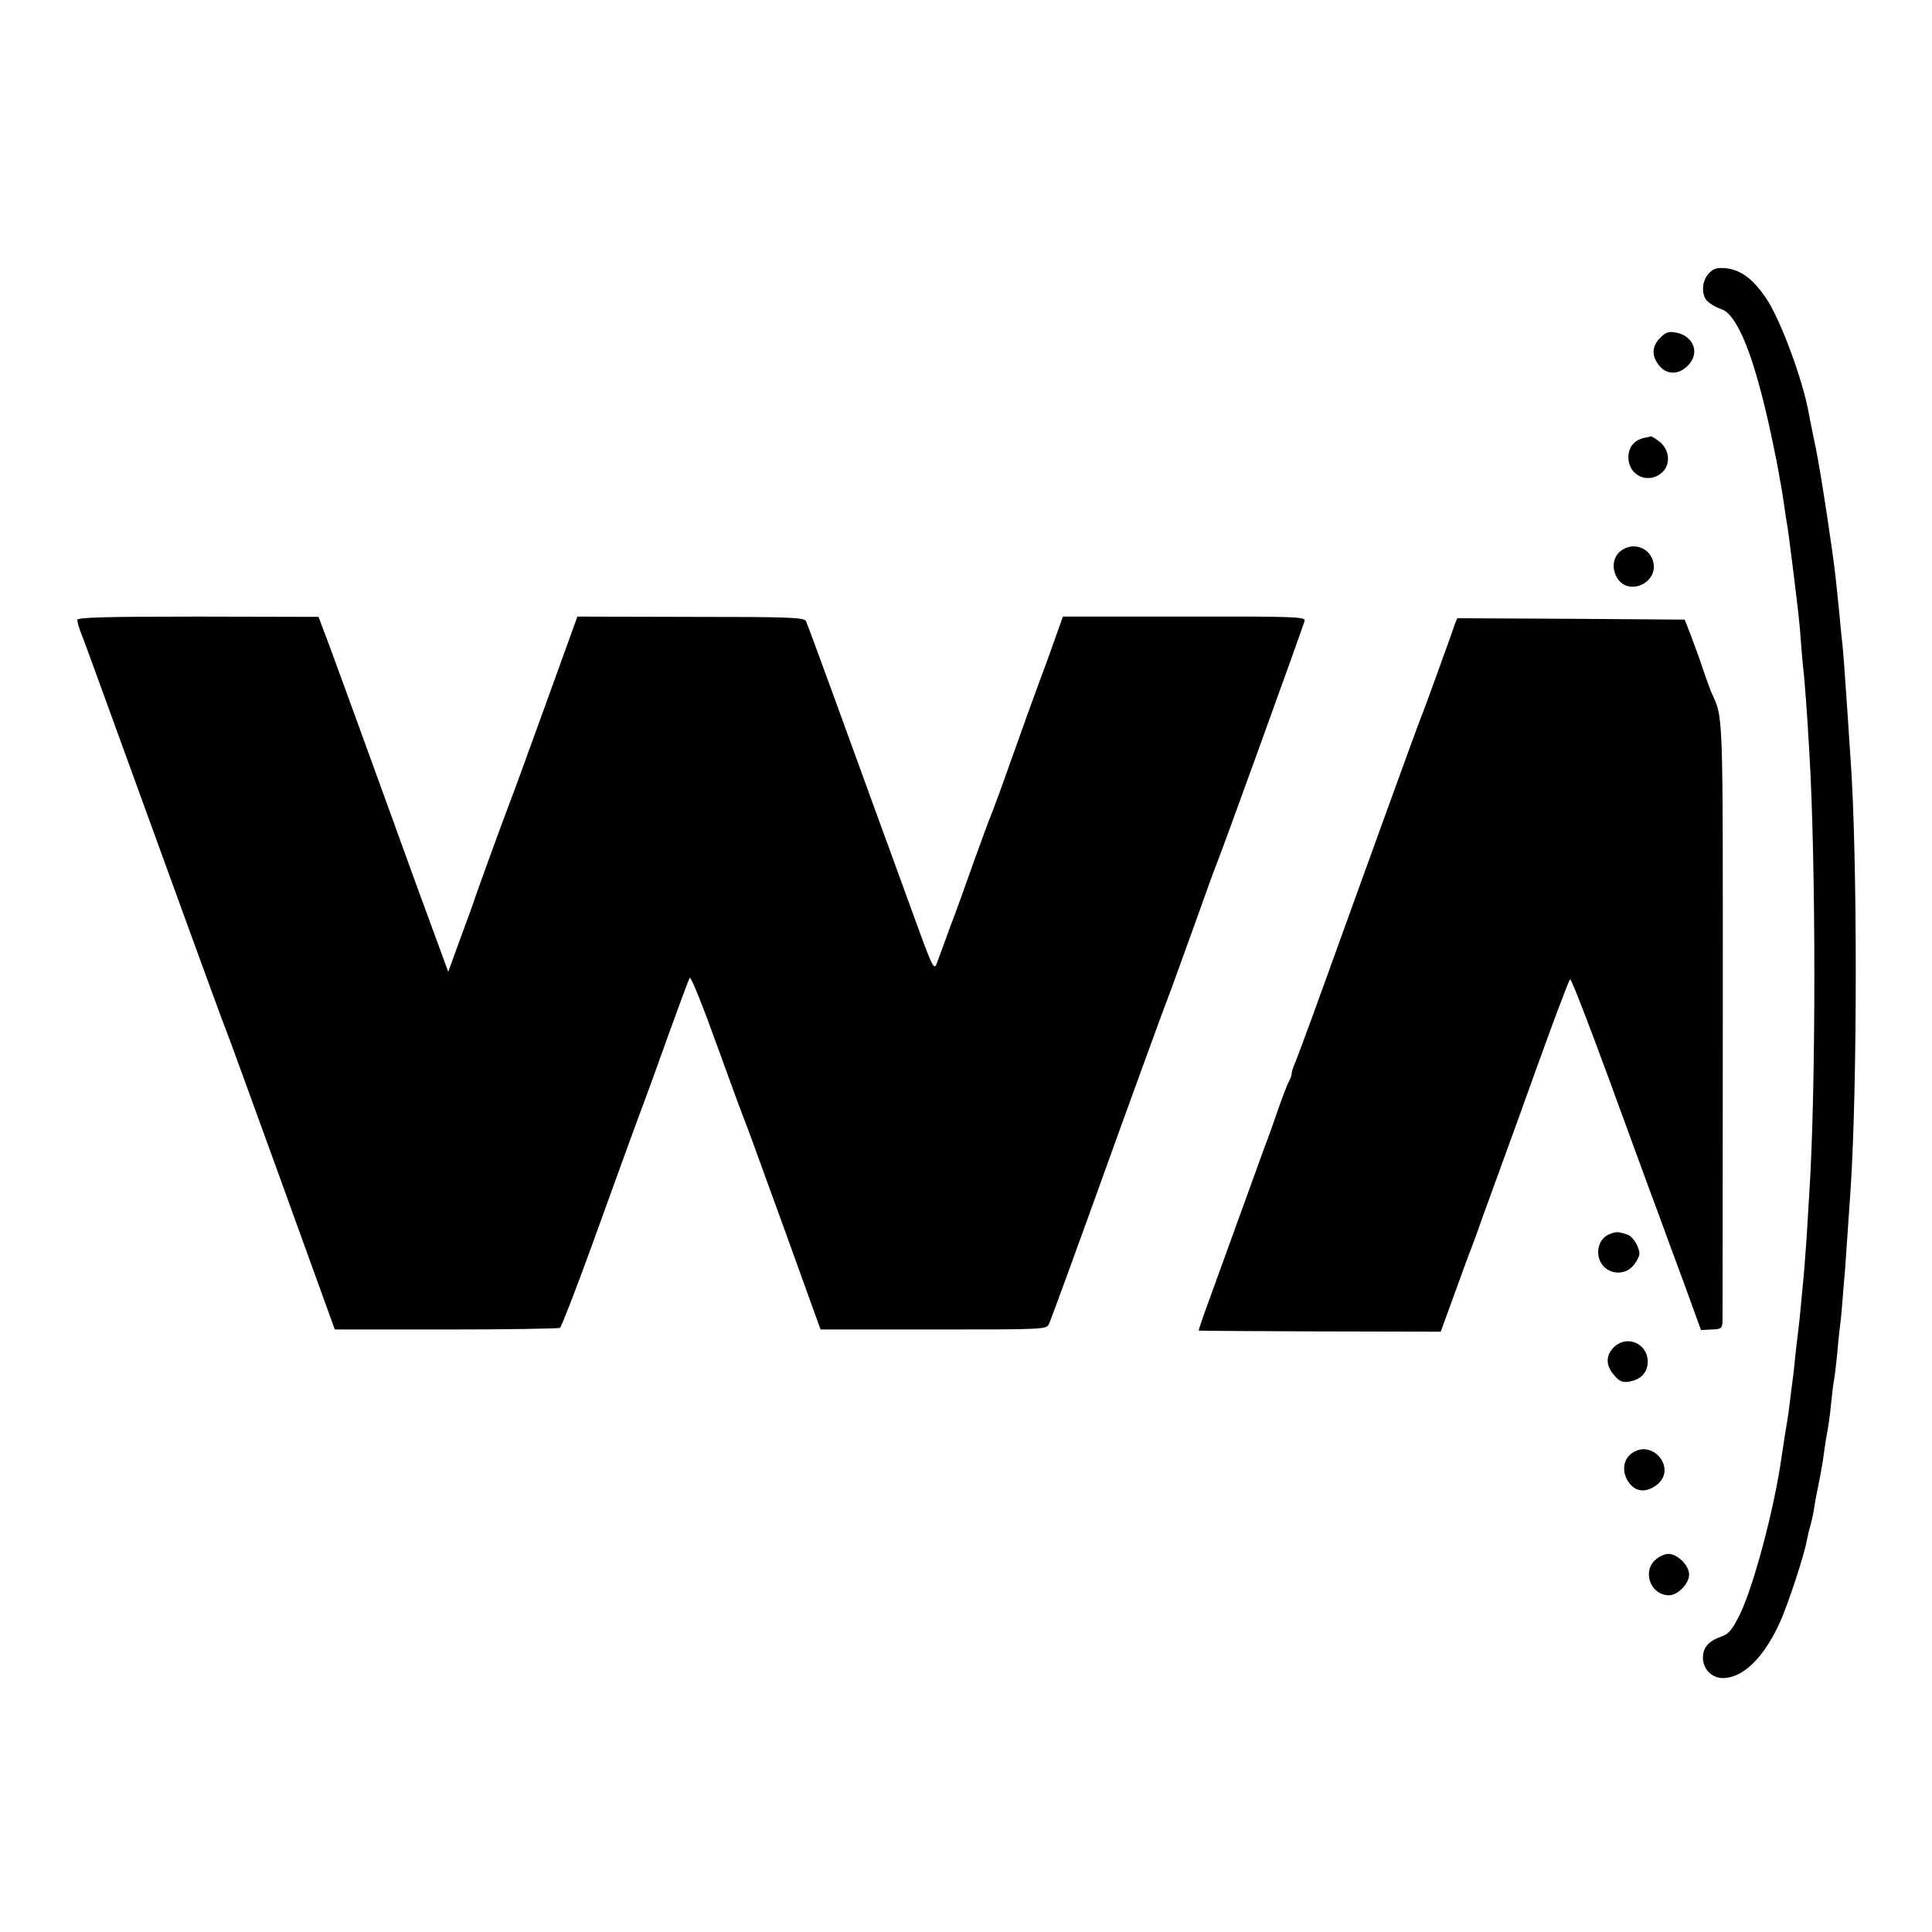
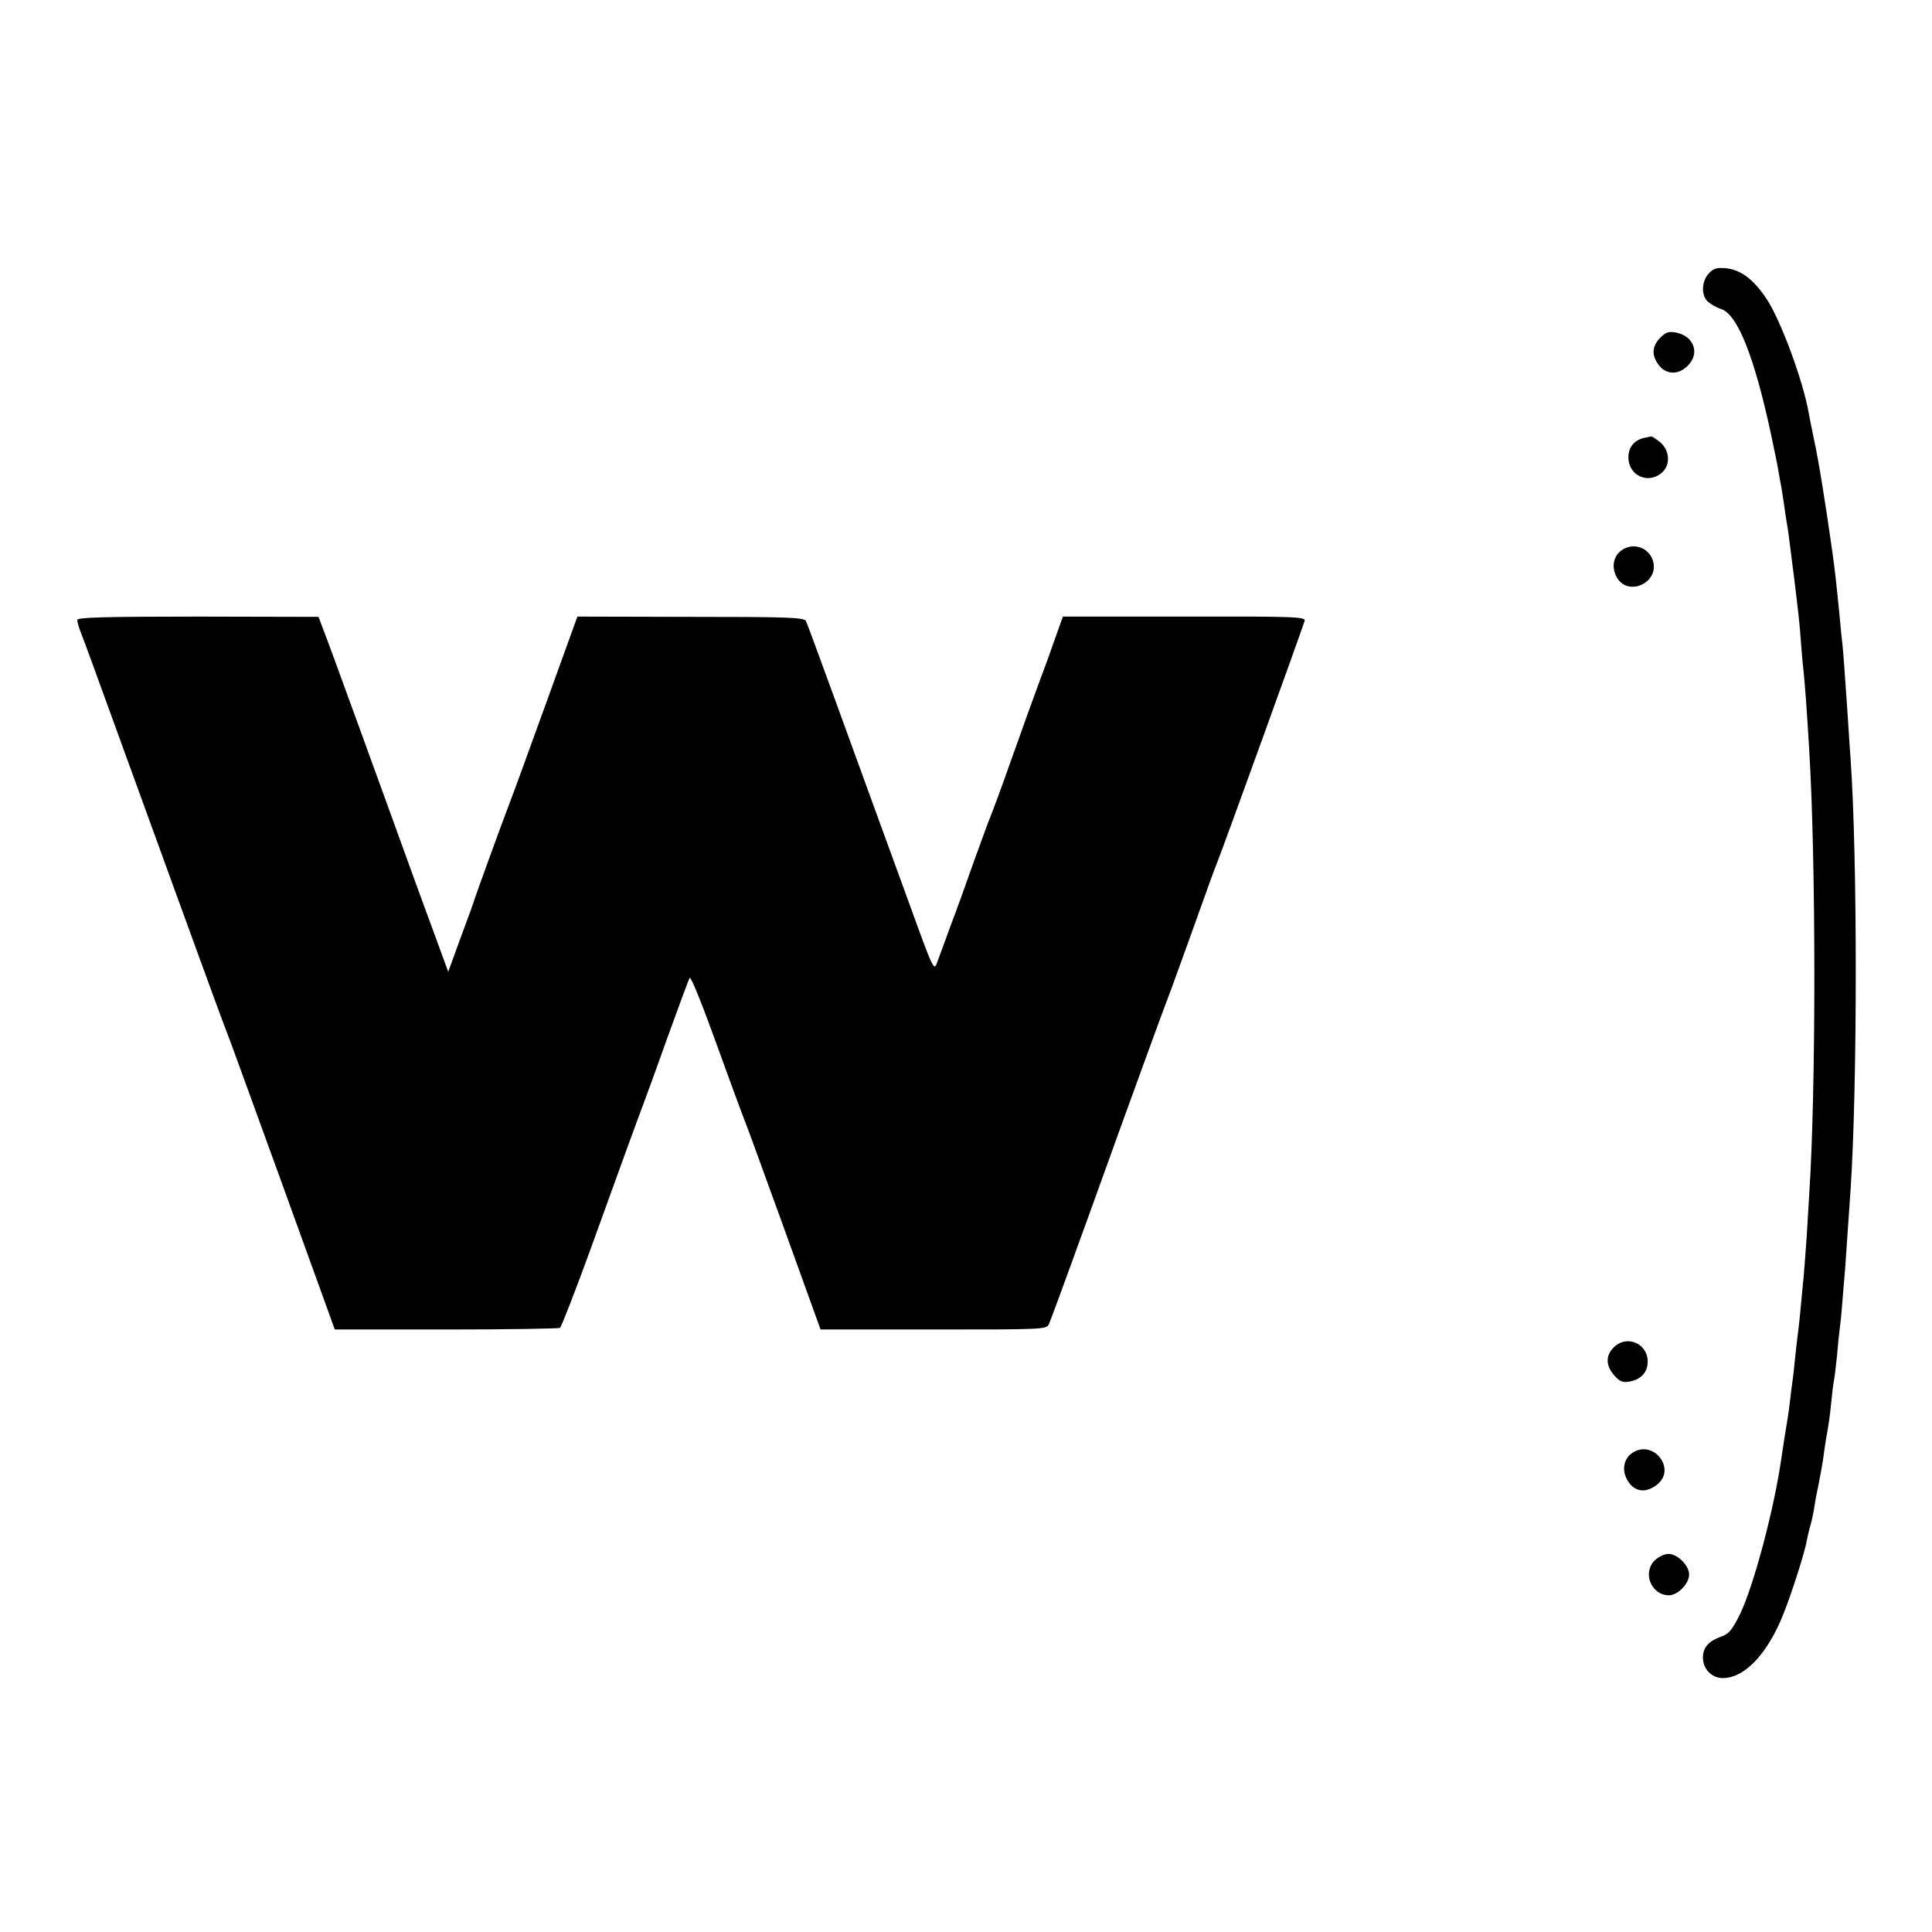
<svg xmlns="http://www.w3.org/2000/svg" version="1.0" width="700pt" height="700pt" viewBox="0 0 700 700" preserveAspectRatio="xMidYMid meet">
  <g transform="translate(0,700) scale(0.1,-0.1)" fill="#000000" stroke="none">
    <path d="M6191 6009 c-26 -28 -28 -80 -3 -102 10 -9 32 -22 49 -27 59 -21 119 -172 179 -450 21 -99 23 -110 29 -145 3 -16 7 -41 10 -55 2 -14 7 -43 10 -65 3 -23 7 -50 9 -60 4 -20 9 -61 26 -195 17 -140 20 -165 25 -235 3 -38 7 -88 10 -110 4 -39 12 -141 20 -280 25 -411 25 -1235 0 -1615 -1 -25 -6 -92 -9 -150 -4 -58 -9 -123 -11 -145 -2 -22 -7 -69 -10 -105 -3 -36 -8 -78 -10 -95 -2 -16 -7 -55 -10 -85 -3 -30 -7 -71 -10 -90 -3 -19 -7 -55 -10 -80 -3 -25 -7 -54 -9 -65 -4 -24 -14 -84 -22 -140 -26 -183 -100 -460 -149 -562 -28 -57 -41 -73 -67 -82 -48 -17 -68 -40 -68 -77 0 -41 32 -74 72 -74 73 0 149 74 207 202 29 64 88 243 97 295 3 15 9 42 14 58 5 17 11 47 14 67 3 21 10 57 15 80 5 24 12 63 16 88 3 25 8 56 10 70 10 55 15 87 20 140 3 30 7 66 10 80 3 14 7 54 11 90 3 36 7 76 9 90 2 14 7 59 10 100 3 41 8 95 10 120 3 42 11 157 20 290 25 381 25 1206 0 1560 -2 30 -7 98 -10 150 -13 191 -15 216 -19 260 -3 25 -8 74 -11 110 -14 139 -16 157 -26 230 -24 170 -51 339 -66 405 -8 39 -17 83 -20 100 -20 115 -101 335 -153 413 -48 71 -91 103 -145 110 -35 3 -46 0 -64 -19z" />
    <path d="M6015 5776 c-30 -31 -32 -64 -4 -100 27 -34 71 -35 104 -1 45 44 23 107 -42 120 -26 5 -37 2 -58 -19z" />
    <path d="M5955 5413 c-35 -9 -55 -34 -55 -70 0 -68 75 -100 124 -53 29 28 25 78 -8 107 -15 12 -30 22 -34 22 -4 -1 -16 -4 -27 -6z" />
    <path d="M5871 5003 c-27 -23 -32 -61 -13 -95 42 -73 158 -17 130 63 -17 49 -76 65 -117 32z" />
    <path d="M280 4754 c0 -7 5 -25 11 -41 6 -15 26 -68 44 -118 92 -253 196 -539 329 -905 81 -223 151 -414 156 -425 5 -11 95 -259 201 -551 l192 -531 403 0 c221 0 407 3 413 6 5 4 55 132 111 286 101 280 169 467 196 538 8 21 46 126 85 235 39 108 74 203 78 209 4 7 48 -103 99 -245 51 -141 97 -266 102 -277 5 -11 68 -185 141 -386 l132 -366 409 0 c407 0 410 0 419 21 12 28 109 294 268 736 73 201 145 399 161 440 16 41 60 165 100 275 39 110 75 209 80 220 11 24 311 853 317 876 4 14 -38 16 -436 15 l-440 0 -27 -76 c-14 -41 -41 -115 -60 -165 -18 -49 -63 -173 -99 -275 -36 -102 -70 -194 -75 -205 -5 -11 -32 -85 -61 -165 -28 -80 -67 -188 -87 -240 -19 -52 -40 -110 -47 -128 -11 -31 -14 -25 -99 210 -49 134 -110 302 -136 373 -26 72 -89 245 -140 385 -51 140 -96 262 -100 270 -7 13 -65 15 -418 15 l-410 1 -107 -296 c-59 -162 -119 -329 -135 -370 -37 -97 -120 -326 -131 -359 -4 -14 -28 -79 -52 -144 l-43 -118 -122 333 c-66 183 -164 452 -217 598 -53 146 -104 285 -114 310 l-17 45 -437 1 c-340 0 -437 -3 -437 -12z" />
-     <path d="M5271 4738 c-4 -13 -31 -88 -60 -168 -29 -80 -56 -154 -61 -165 -8 -18 -266 -730 -392 -1080 -28 -77 -57 -154 -64 -172 -8 -17 -14 -36 -14 -42 0 -6 -4 -19 -10 -29 -5 -9 -24 -57 -41 -107 -17 -49 -37 -106 -45 -125 -14 -40 -146 -402 -204 -563 -22 -59 -38 -108 -37 -108 1 -1 199 -2 439 -3 l438 -1 51 140 c28 77 54 149 59 160 4 11 22 58 38 105 17 47 53 146 80 220 27 74 82 225 121 335 40 110 76 209 81 220 4 11 14 36 21 55 7 19 15 38 18 42 3 4 66 -158 140 -360 74 -202 153 -419 177 -482 23 -63 68 -186 100 -272 l57 -157 39 2 c35 1 38 4 39 32 0 16 1 512 1 1100 0 1141 3 1077 -43 1180 -4 11 -18 48 -29 81 -11 34 -31 88 -43 120 l-23 59 -412 3 -412 2 -9 -22z" />
-     <path d="M5833 2529 c-45 -16 -57 -80 -23 -117 30 -32 82 -30 109 4 12 15 21 33 21 40 0 26 -23 64 -44 71 -33 11 -39 11 -63 2z" />
    <path d="M5852 2123 c-34 -30 -36 -67 -6 -103 21 -25 32 -30 56 -26 43 7 68 33 68 73 0 63 -71 96 -118 56z" />
    <path d="M5913 1735 c-29 -20 -37 -59 -19 -94 24 -46 67 -54 110 -20 72 57 -15 167 -91 114z" />
    <path d="M5995 1346 c-45 -45 -12 -126 52 -126 32 0 73 42 73 75 0 33 -42 75 -75 75 -14 0 -37 -11 -50 -24z" />
  </g>
</svg>